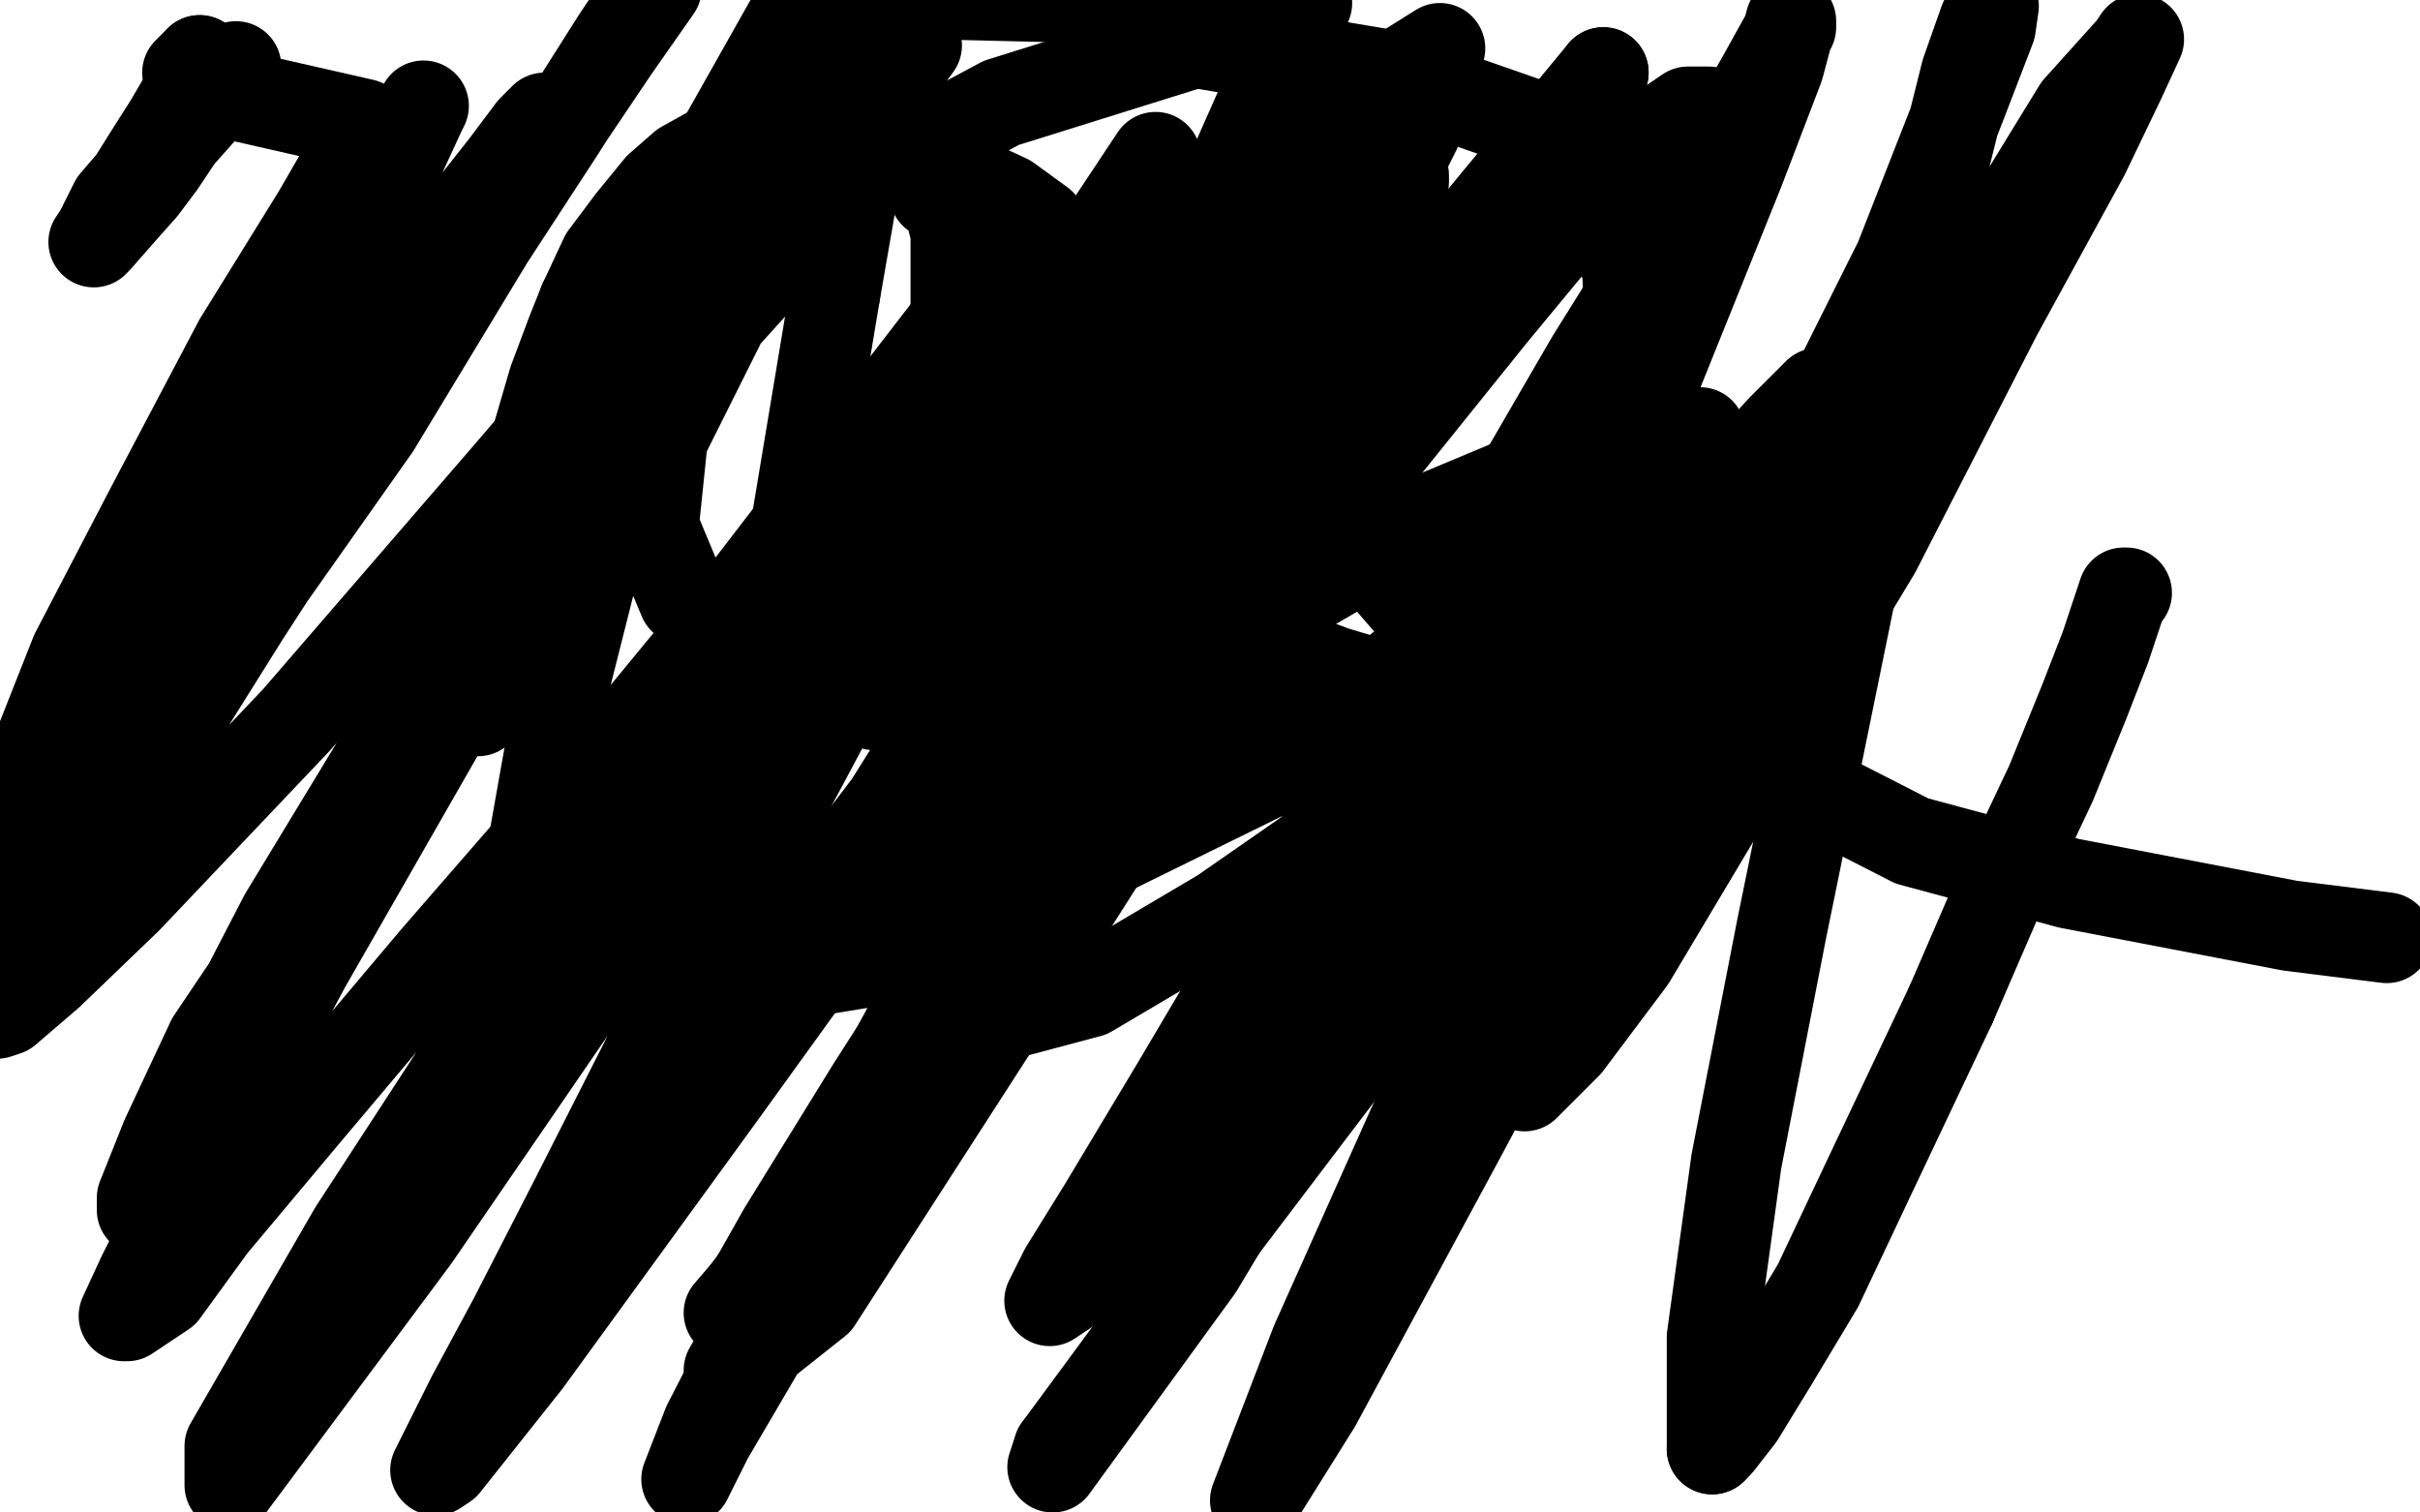
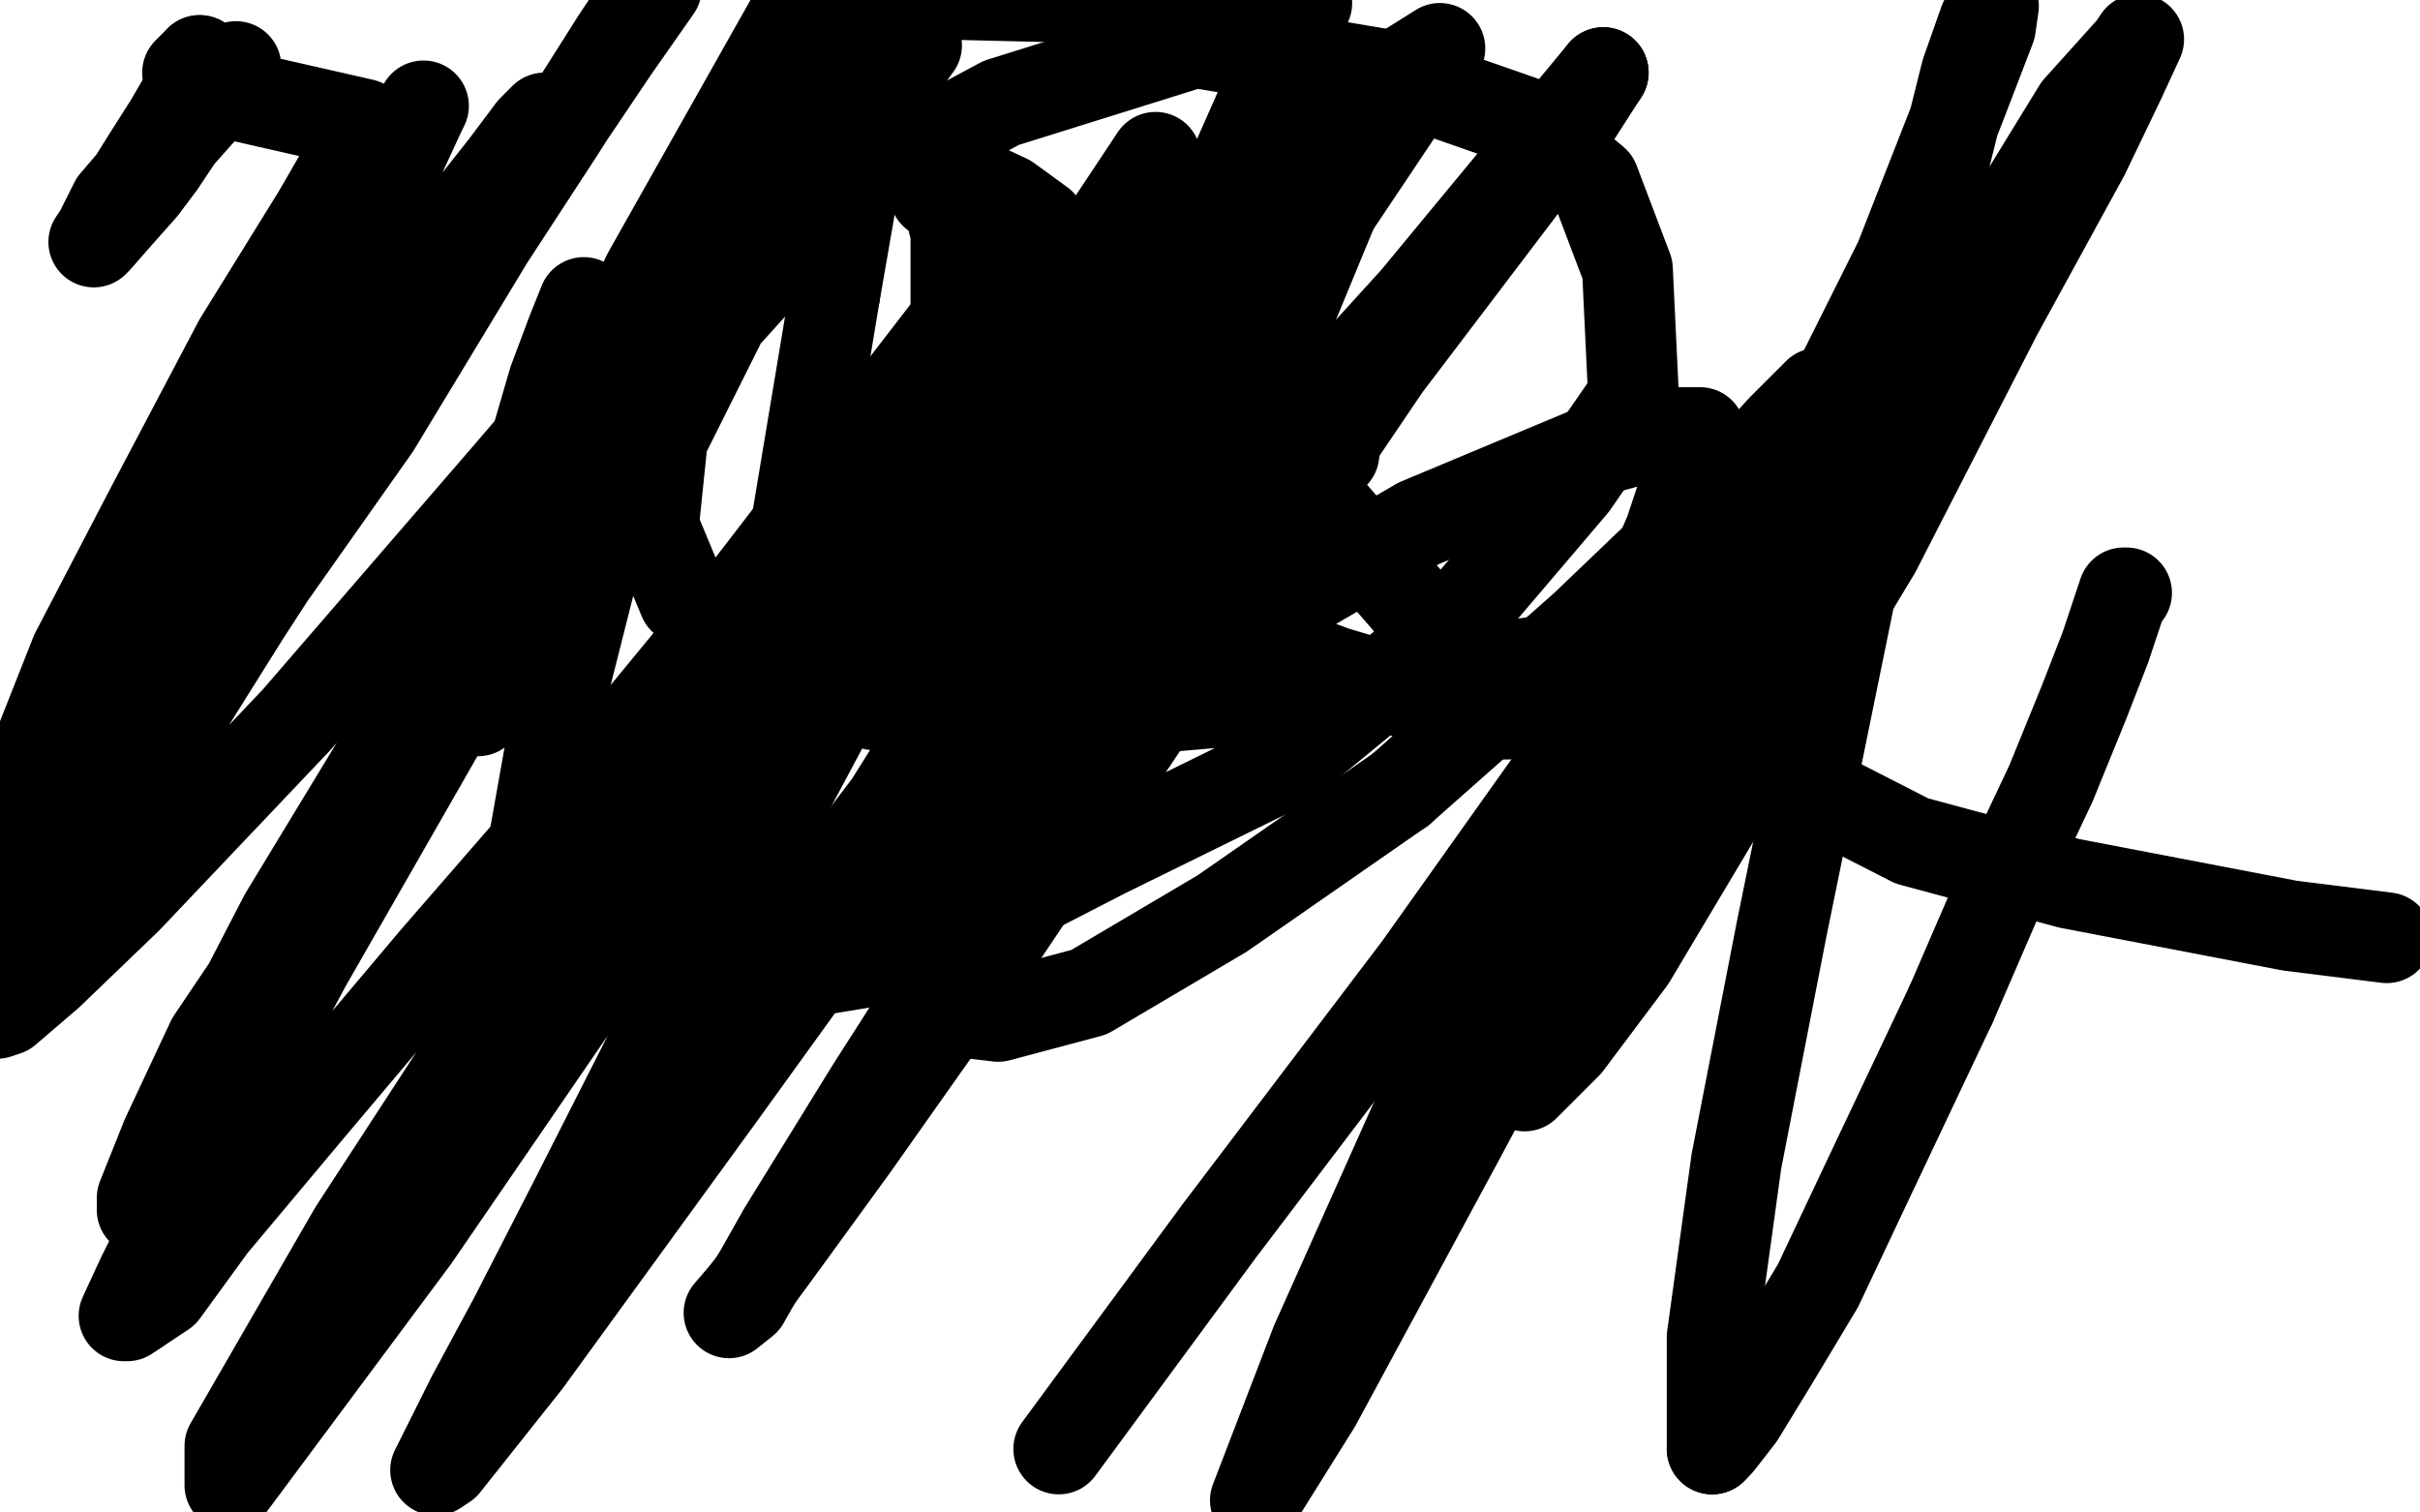
<svg xmlns="http://www.w3.org/2000/svg" width="800" height="500" version="1.1" style="stroke-antialiasing: false">
  <desc>This SVG has been created on https://colorillo.com/</desc>
  <rect x="0" y="0" width="800" height="500" style="fill: rgb(255,255,255); stroke-width:0" />
  <polyline points="309,64 312,63 312,63 313,63 313,63 313,65 313,65 313,66 313,66 315,68 315,68 315,73 316,77 316,84 316,94 316,102 317,113 317,122 317,130 319,140 320,147 322,154 325,160 331,167 335,172 338,176 344,181 349,185 356,189 365,193 375,198 387,204 399,208 410,212 425,216 441,222 451,225" style="fill: none; stroke: #000000; stroke-width: 30; stroke-linejoin: round; stroke-linecap: round; stroke-antialiasing: false; stroke-antialias: 0; opacity: 1.0" />
  <polyline points="451,225 462,228 473,232 483,234 489,235 496,236 498,236" style="fill: none; stroke: #000000; stroke-width: 30; stroke-linejoin: round; stroke-linecap: round; stroke-antialiasing: false; stroke-antialias: 0; opacity: 1.0" />
  <polyline points="498,236 499,236 500,236 501,236 501,235 501,234 501,233 484,217 470,204 431,159 396,125 375,104 361,92 352,84 344,74 333,66 318,59" style="fill: none; stroke: #000000; stroke-width: 30; stroke-linejoin: round; stroke-linecap: round; stroke-antialiasing: false; stroke-antialias: 0; opacity: 1.0" />
-   <polyline points="318,59 301,52 284,48 268,45 255,45 242,47 241,49 235,50 226,55 218,62 209,73 200,85 193,100" style="fill: none; stroke: #000000; stroke-width: 30; stroke-linejoin: round; stroke-linecap: round; stroke-antialiasing: false; stroke-antialias: 0; opacity: 1.0" />
  <polyline points="193,100 189,110 183,126 176,150 172,167 170,186 166,204 162,218 160,228 158,233 158,235 158,232 163,214 183,159 214,91 267,-3" style="fill: none; stroke: #000000; stroke-width: 30; stroke-linejoin: round; stroke-linecap: round; stroke-antialiasing: false; stroke-antialias: 0; opacity: 1.0" />
  <polyline points="267,-3 432,1 378,123 326,215 294,266 275,291 262,303 254,307 250,308 249,305 249,287 252,256 261,187 276,97" style="fill: none; stroke: #000000; stroke-width: 30; stroke-linejoin: round; stroke-linecap: round; stroke-antialiasing: false; stroke-antialias: 0; opacity: 1.0" />
  <polyline points="276,97 292,5 245,43 207,145 184,236 176,281 175,304 180,316 195,322 216,324 250,324 299,316 365,282 424,253 480,207 520,160 540,131 538,89 527,60 503,40 460,25 395,14 331,34 277,63 239,105 219,145 216,174 226,198 256,215 303,230 358,236 416,231 477,223 521,217 560,212 559,216 559,223 559,228 560,234 569,241 587,255 632,278 684,292 757,306 789,310" style="fill: none; stroke: #000000; stroke-width: 30; stroke-linejoin: round; stroke-linecap: round; stroke-antialiasing: false; stroke-antialias: 0; opacity: 1.0" />
  <polyline points="703,196 702,196 702,196 700,202 700,202 696,214 696,214 689,232 689,232 678,259 678,259 661,295 661,295 645,332 645,332" style="fill: none; stroke: #000000; stroke-width: 30; stroke-linejoin: round; stroke-linecap: round; stroke-antialiasing: false; stroke-antialias: 0; opacity: 1.0" />
  <polyline points="566,479 566,470 566,442 574,384 589,307 608,214 627,121 642,56" style="fill: none; stroke: #000000; stroke-width: 30; stroke-linejoin: round; stroke-linecap: round; stroke-antialiasing: false; stroke-antialias: 0; opacity: 1.0" />
  <polyline points="645,332 618,389 601,425 586,450 575,468 568,477 566,479" style="fill: none; stroke: #000000; stroke-width: 30; stroke-linejoin: round; stroke-linecap: round; stroke-antialiasing: false; stroke-antialias: 0; opacity: 1.0" />
  <polyline points="642,56 650,24 656,7 659,2 658,9 648,35 628,86 593,156 557,232 528,292 512,332 505,353 504,359 506,357 518,345 539,317 573,260 620,182 660,104 689,51 701,26 707,13 705,16 687,36 660,80 609,160 543,263 482,377 435,464 415,496 435,444 469,368 504,289 534,218 552,176 557,161 562,148 563,145 562,143 550,143 524,150 469,173 402,212 325,258 267,306 236,334 225,345 222,350 229,345 253,321 312,270 388,187 468,99 530,24" style="fill: none; stroke: #000000; stroke-width: 30; stroke-linejoin: round; stroke-linecap: round; stroke-antialiasing: false; stroke-antialias: 0; opacity: 1.0" />
  <polyline points="530,24 521,38 458,121 393,217 330,311 282,379 258,412 247,427" style="fill: none; stroke: #000000; stroke-width: 30; stroke-linejoin: round; stroke-linecap: round; stroke-antialiasing: false; stroke-antialias: 0; opacity: 1.0" />
  <polyline points="247,427 241,434 246,430 259,407 288,360 336,285" style="fill: none; stroke: #000000; stroke-width: 30; stroke-linejoin: round; stroke-linecap: round; stroke-antialiasing: false; stroke-antialias: 0; opacity: 1.0" />
  <polyline points="336,285 385,190 422,114 441,68 451,44 455,32 456,29 452,33 432,55 400,103 360,173 328,240 310,287 306,315 307,330 313,334 330,336 360,328 404,302 463,261" style="fill: none; stroke: #000000; stroke-width: 30; stroke-linejoin: round; stroke-linecap: round; stroke-antialiasing: false; stroke-antialias: 0; opacity: 1.0" />
  <polyline points="463,261 524,207 570,163 589,142 596,135 601,130 601,131" style="fill: none; stroke: #000000; stroke-width: 30; stroke-linejoin: round; stroke-linecap: round; stroke-antialiasing: false; stroke-antialias: 0; opacity: 1.0" />
  <polyline points="601,131 591,145 570,176 528,237 469,320 403,407 350,479" style="fill: none; stroke: #000000; stroke-width: 30; stroke-linejoin: round; stroke-linecap: round; stroke-antialiasing: false; stroke-antialias: 0; opacity: 1.0" />
-   <polyline points="350,479 348,485 396,419 451,327 503,225 546,128 575,56 588,22 592,7 592,9 582,27 564,58 526,119 479,200 431,288 389,359 365,399 352,420 347,430 353,426 368,407 400,363 443,298 488,221 525,142 551,89 562,62 565,52 567,41 565,37 558,37 536,52 493,104 423,191 348,309 270,430 241,453 303,345 364,228 420,130 450,73 464,51 468,43 460,54 443,90 398,163 343,260 291,357 253,434 234,471 227,489 228,487 234,475 251,446 290,389 332,312 382,219 430,130 455,81 464,60 464,58" style="fill: none; stroke: #000000; stroke-width: 30; stroke-linejoin: round; stroke-linecap: round; stroke-antialiasing: false; stroke-antialias: 0; opacity: 1.0" />
  <polyline points="66,20 66,21 65,24 63,29 56,41 49,52 44,60 38,67 35,73 33,77 31,80 32,79 39,71 47,62 53,54 59,45 67,36 72,29 77,23 78,22 78,23 76,31 120,41 116,52 105,71 79,113 50,168 25,216 8,259 -2,285" style="fill: none; stroke: #000000; stroke-width: 30; stroke-linejoin: round; stroke-linecap: round; stroke-antialiasing: false; stroke-antialias: 0; opacity: 1.0" />
  <polyline points="62,24 64,22 64,22 65,21 65,21 66,21 66,21 66,20 66,20" style="fill: none; stroke: #000000; stroke-width: 30; stroke-linejoin: round; stroke-linecap: round; stroke-antialiasing: false; stroke-antialias: 0; opacity: 1.0" />
  <polyline points="-2,285 1,279 19,241 47,194 83,133 112,82 125,61 136,42 140,35 139,37 133,50 121,77 91,122 65,167 46,202 37,218 34,223 32,227 32,228 32,227 38,221 47,208 64,177 80,142 99,106 111,82 122,65 125,58 127,55 126,57 120,65 110,81 86,117 62,158 38,201 26,225 21,235 17,243 17,244 18,242 30,232 44,218 69,182 102,139 136,97 152,74 167,55 176,43 180,39 176,45 150,84 112,149 53,230 -2,322 19,302 81,203 140,112 185,43 204,13 214,-2 217,-4 203,16 170,65 124,141 69,219 30,281 11,312 2,328 -1,335 2,334 16,322 42,297 98,238 168,157 240,73 294,7 306,3 267,58 209,134 148,214 94,303 65,359 54,383 49,396 47,400 47,396 55,376 70,344 107,289 165,202 233,110 295,21 303,15 233,110 160,216 101,319 64,388 47,422 41,435 42,435 54,427 70,405 101,368 144,317 197,256 248,194 288,142 315,107 325,92 335,79 338,75 339,77 326,101 291,152 236,228 173,321 117,407 76,478 76,491 137,409 220,288 305,168 382,52 384,56 272,240 225,328 190,397 170,436 156,462 144,486 147,484 174,450 238,362 321,247 405,122 476,16 417,53 345,147 289,233" style="fill: none; stroke: #000000; stroke-width: 30; stroke-linejoin: round; stroke-linecap: round; stroke-antialiasing: false; stroke-antialias: 0; opacity: 1.0" />
  <polyline points="232,326 224,341 224,341 222,346 222,346 226,345 249,330 297,285 365,225 441,150 439,152 429,162 419,175 400,201" style="fill: none; stroke: #000000; stroke-width: 30; stroke-linejoin: round; stroke-linecap: round; stroke-antialiasing: false; stroke-antialias: 0; opacity: 1.0" />
</svg>